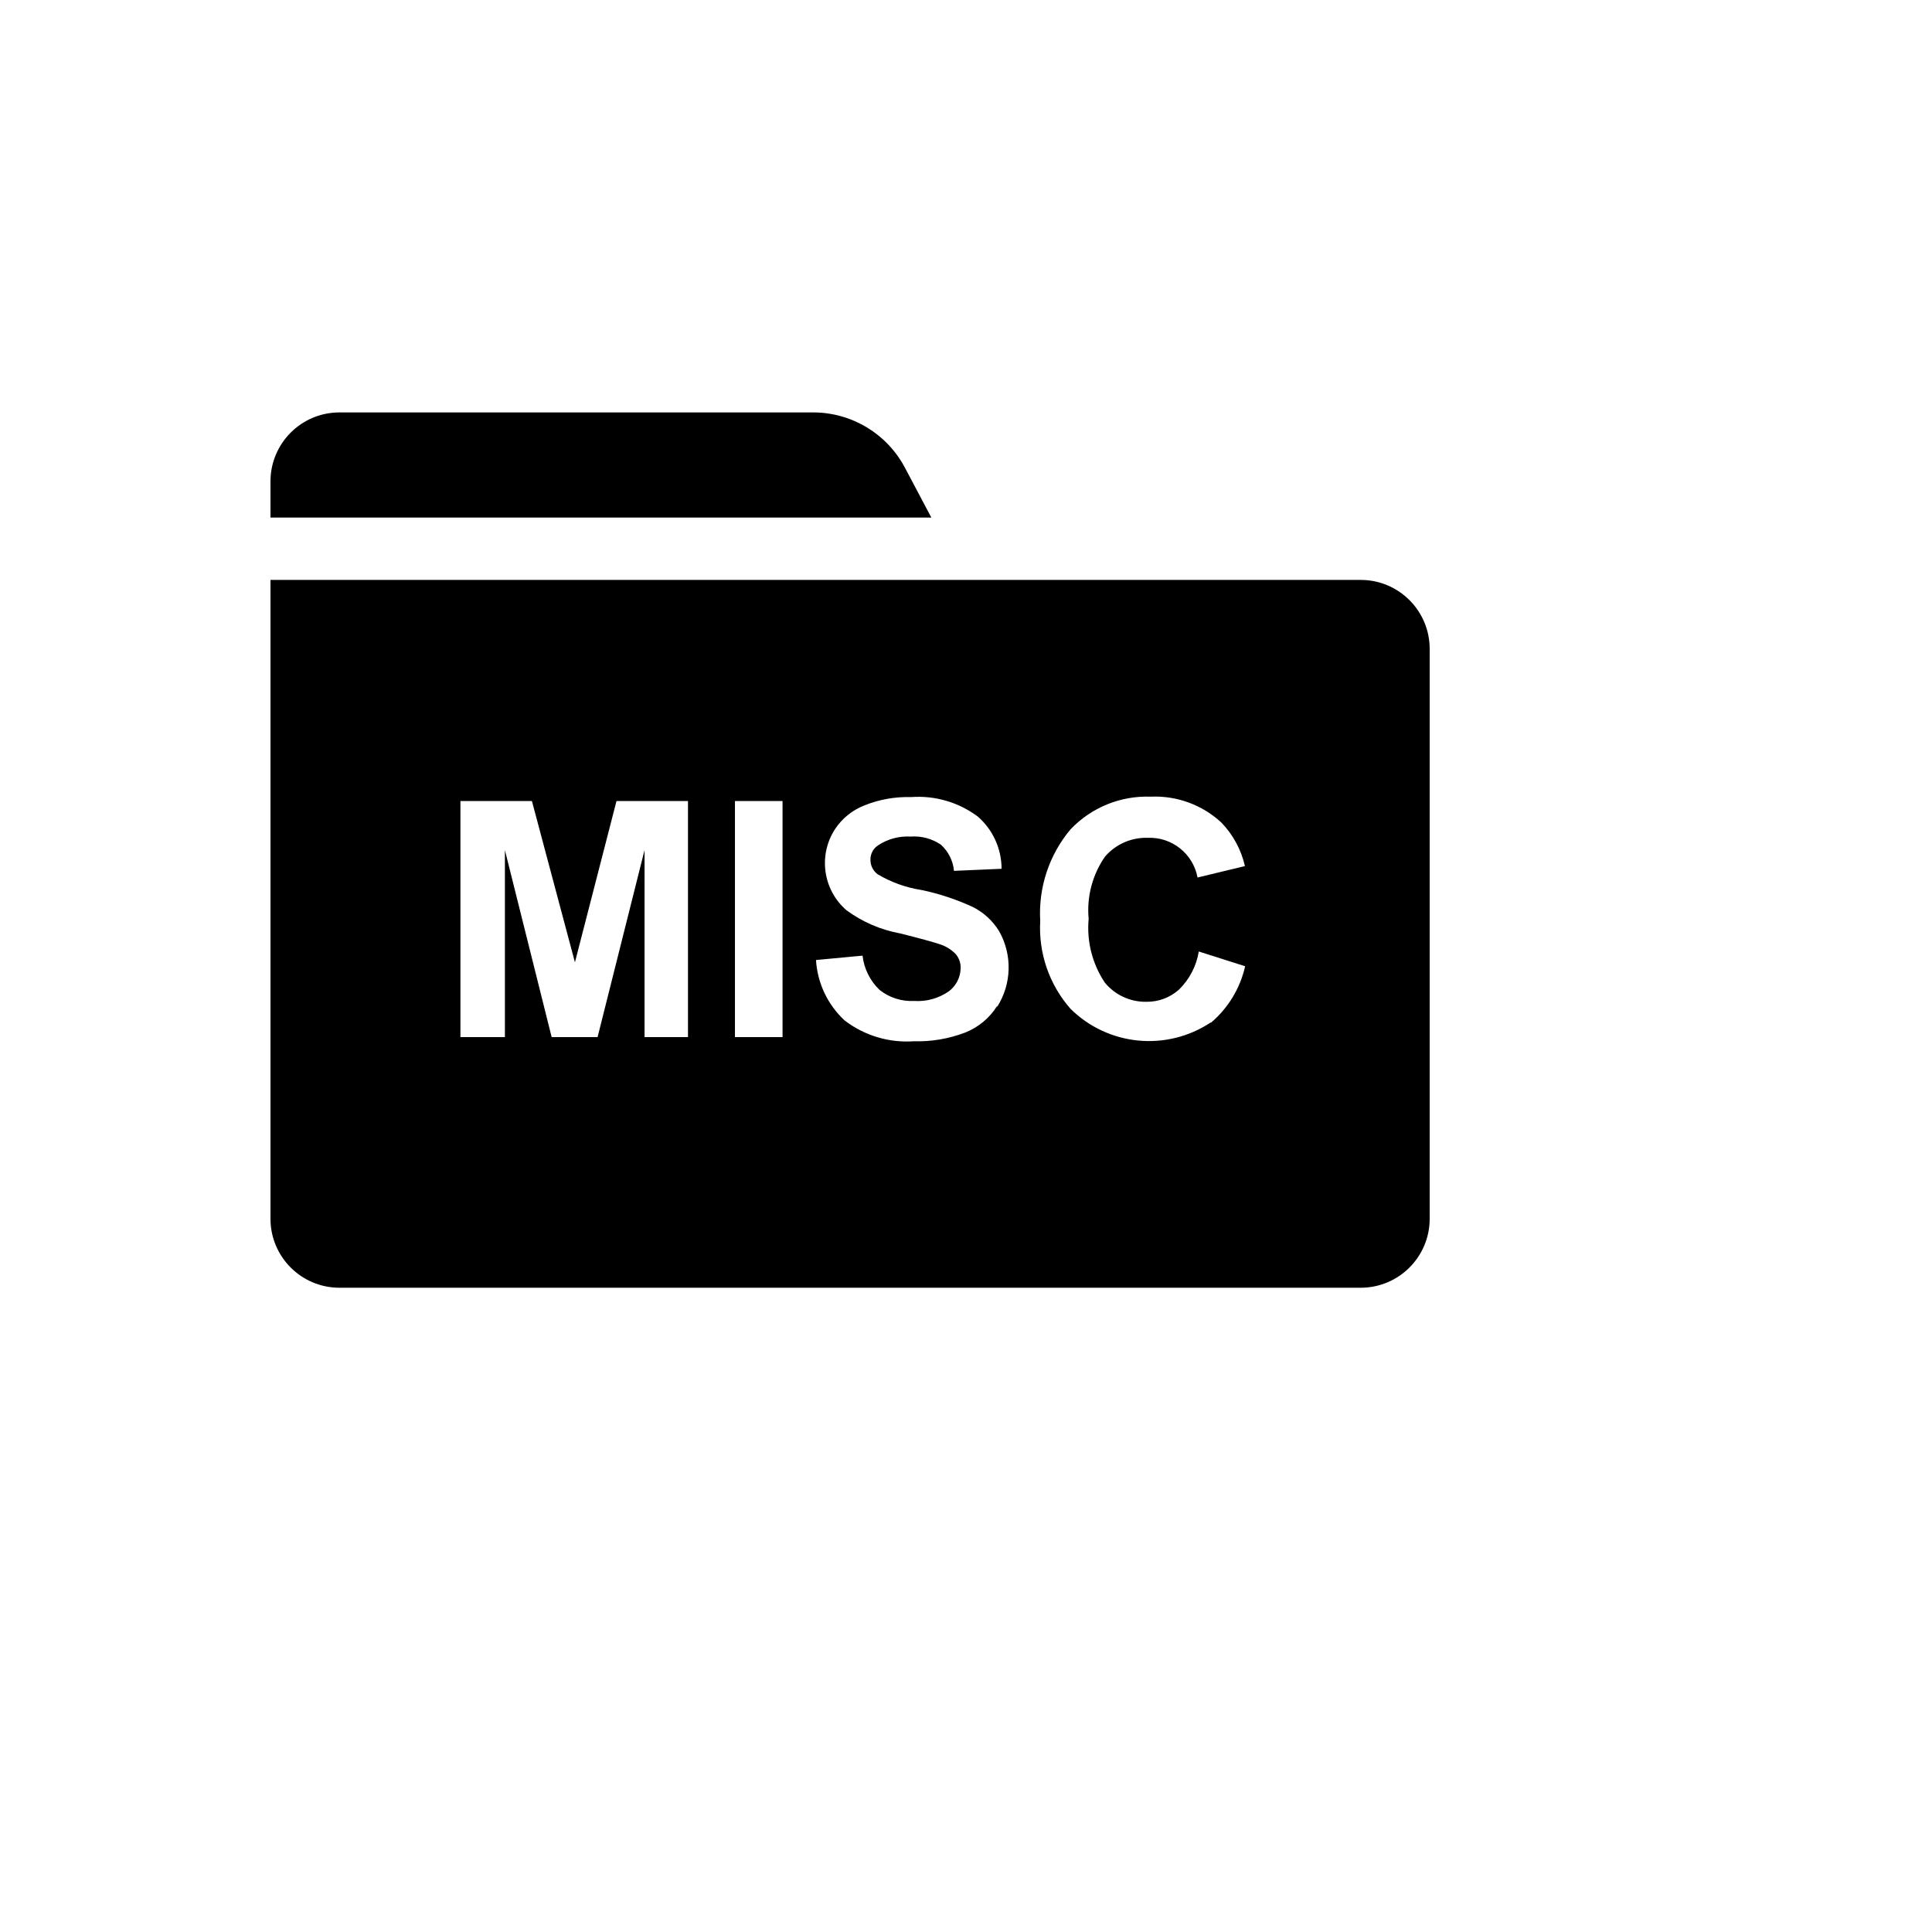
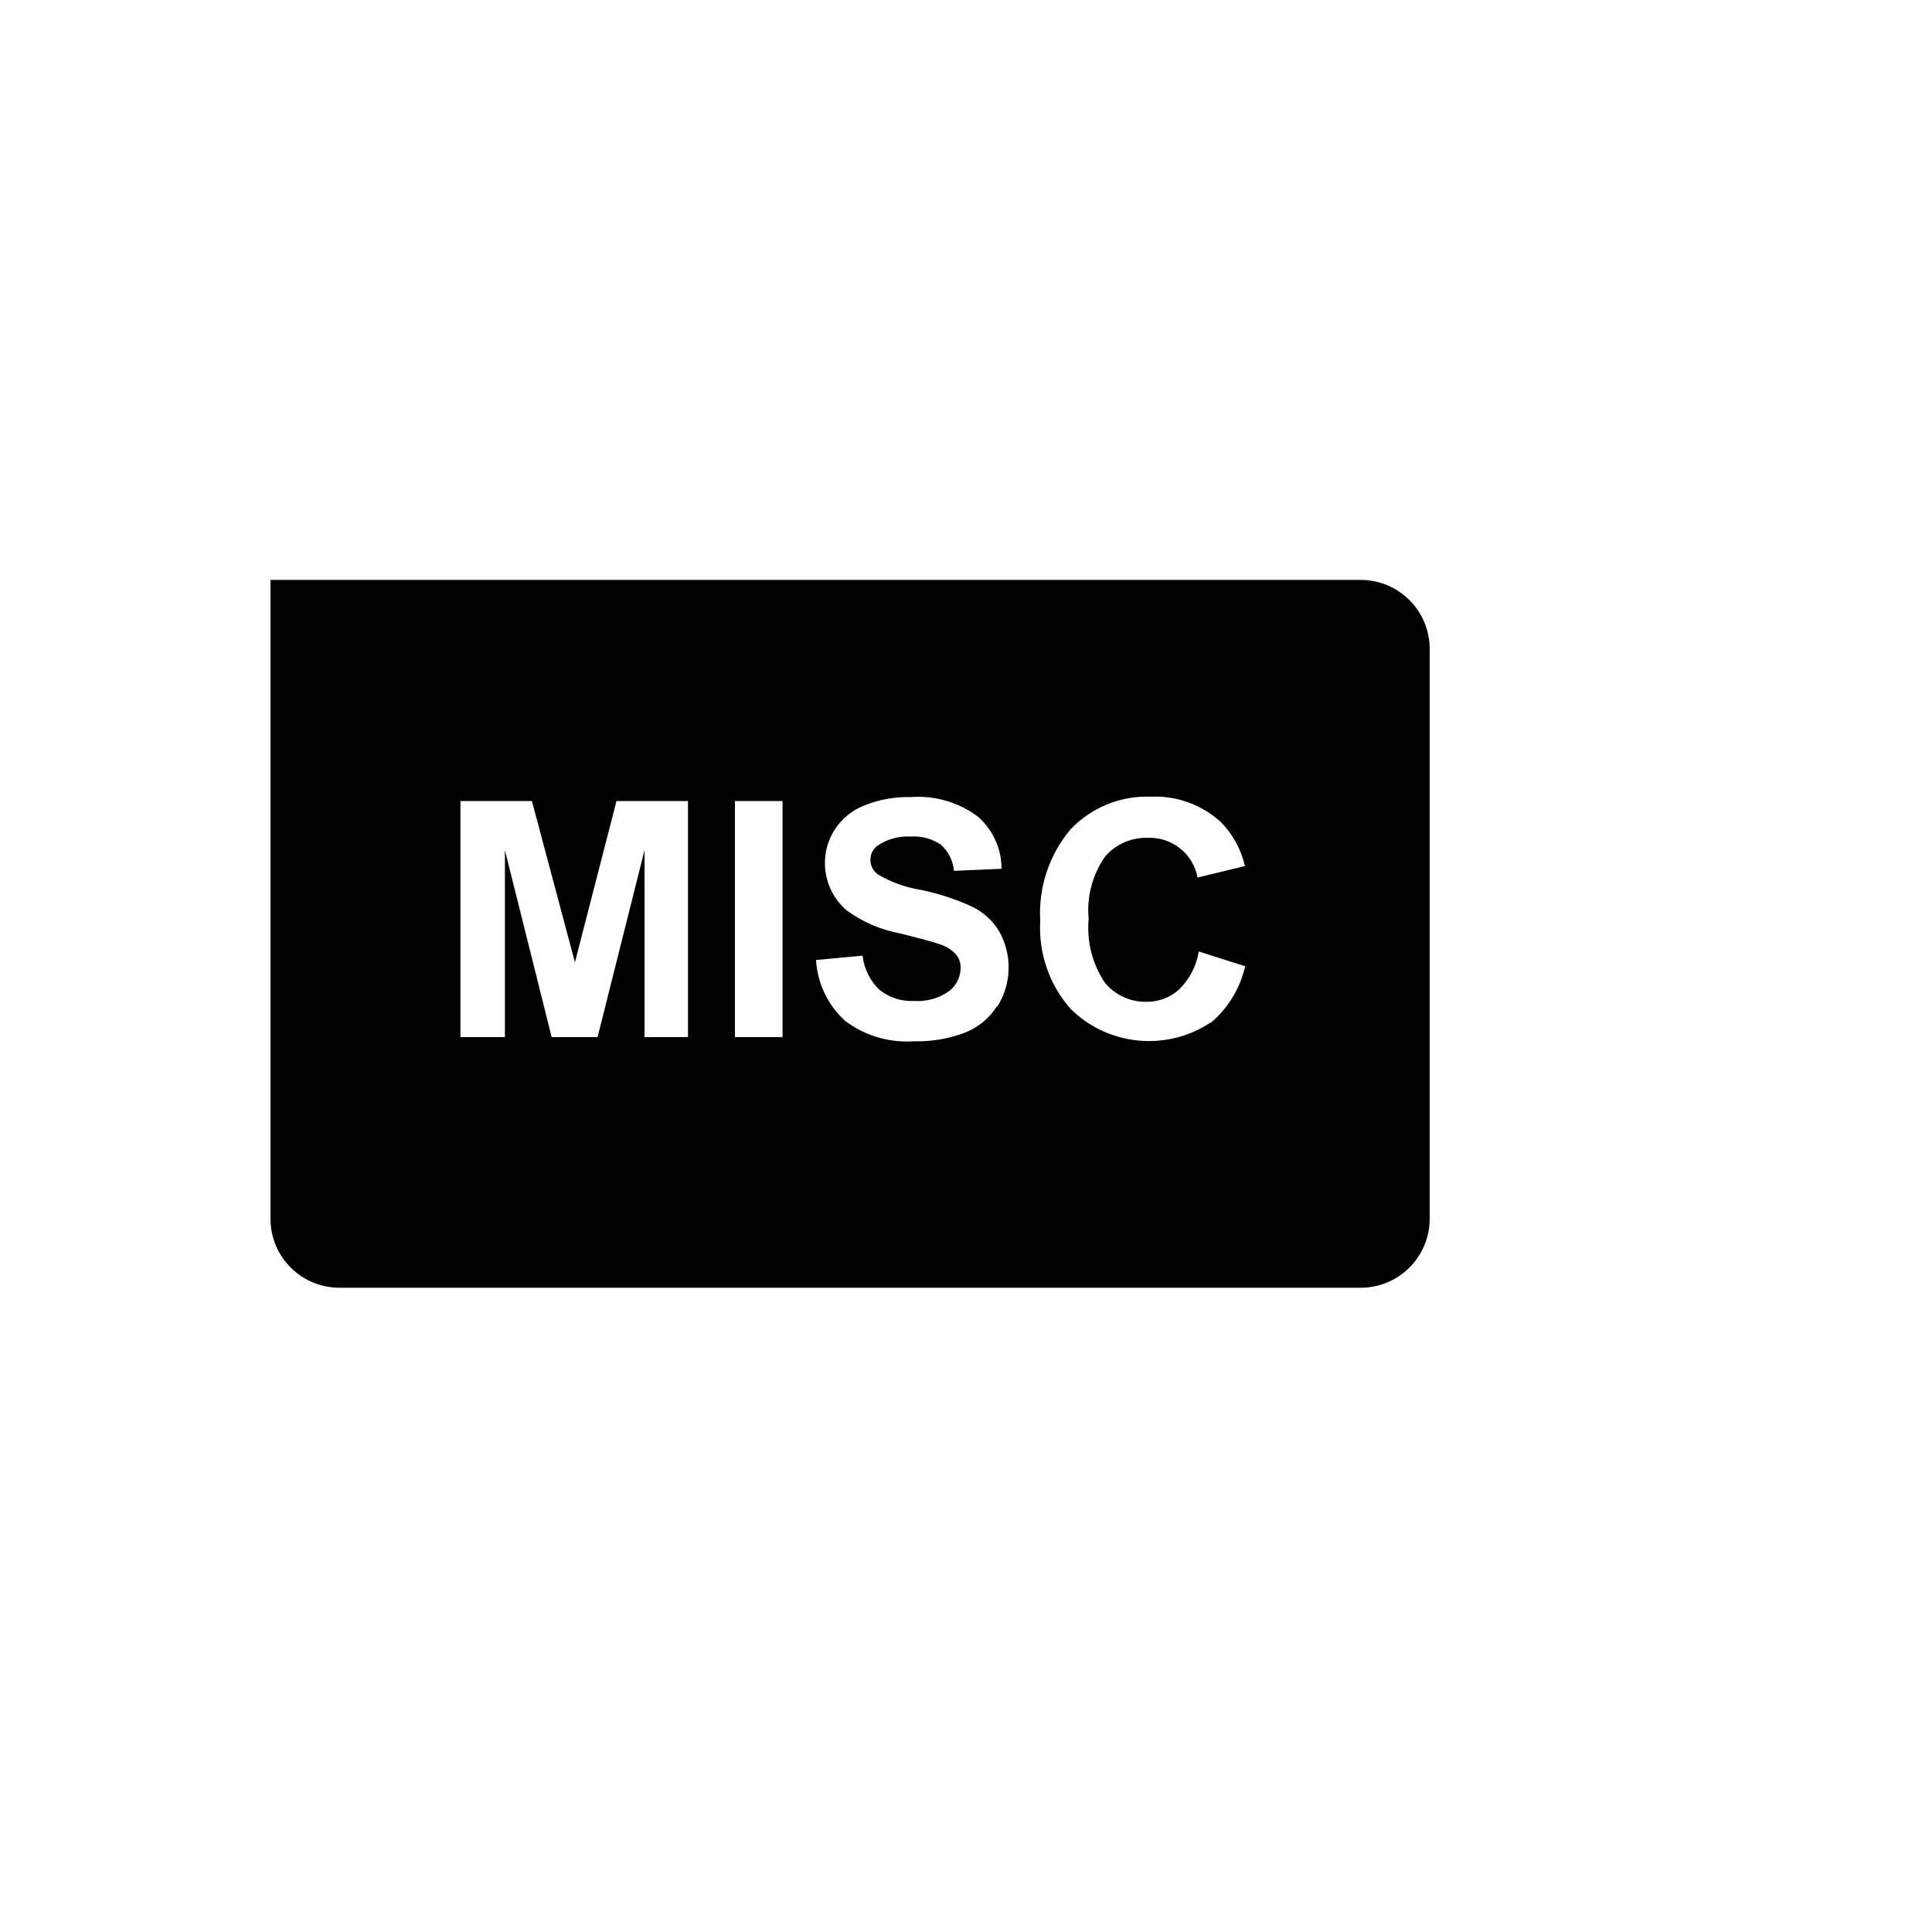
<svg xmlns="http://www.w3.org/2000/svg" version="1.1" width="100%" height="100%" id="svgWorkerArea" viewBox="-25 -25 625 625" style="background: white;">
  <defs id="defsdoc">
    <pattern id="patternBool" x="0" y="0" width="10" height="10" patternUnits="userSpaceOnUse" patternTransform="rotate(35)">
-       <circle cx="5" cy="5" r="4" style="stroke: none;fill: #ff000070;" />
-     </pattern>
+       </pattern>
  </defs>
  <g id="fileImp-788326632" class="cosito">
-     <path id="pathImp-317443289" class="grouped" d="M267.815 126.434C262.047 115.419 250.668 108.49 238.235 108.417 238.235 108.417 84.82 108.417 84.82 108.417 72.519 108.417 62.537 118.369 62.5 130.67 62.5 130.67 62.5 142.435 62.5 142.435 62.5 142.435 276.286 142.435 276.286 142.435 276.286 142.435 267.815 126.434 267.815 126.434" />
    <path id="pathImp-502220340" class="grouped" d="M415.247 162.603C415.247 162.603 62.5 162.603 62.5 162.603 62.5 162.603 62.5 369.33 62.5 369.33 62.537 381.631 72.519 391.583 84.82 391.583 84.82 391.583 415.18 391.583 415.18 391.583 427.481 391.583 437.463 381.631 437.5 369.33 437.5 369.33 437.5 184.99 437.5 184.99 437.537 172.663 427.574 162.64 415.247 162.603 415.247 162.603 415.247 162.603 415.247 162.603M197.831 310.505C197.831 310.505 183.511 310.505 183.511 310.505 183.511 310.505 183.511 250 183.511 250 183.511 250 168.317 310.505 168.317 310.505 168.317 310.505 153.46 310.505 153.46 310.505 153.46 310.505 138.334 250 138.334 250 138.334 250 138.334 310.505 138.334 310.505 138.334 310.505 123.947 310.505 123.947 310.505 123.947 310.505 123.947 234.134 123.947 234.134 123.947 234.134 147.073 234.134 147.073 234.134 147.073 234.134 160.99 286.303 160.99 286.303 160.99 286.303 174.435 234.134 174.435 234.134 174.435 234.134 197.562 234.134 197.562 234.134 197.562 234.134 197.562 310.505 197.562 310.505 197.562 310.505 197.831 310.505 197.831 310.505M228.151 310.505C228.151 310.505 212.755 310.505 212.755 310.505 212.755 310.505 212.755 234.134 212.755 234.134 212.755 234.134 228.151 234.134 228.151 234.134 228.151 234.134 228.151 310.505 228.151 310.505M297.53 300.488C295.095 304.355 291.493 307.345 287.245 309.026 281.927 311.058 276.261 312.017 270.572 311.85 262.562 312.398 254.627 310.008 248.252 305.127 242.753 300.045 239.43 293.037 238.975 285.564 238.975 285.564 254.034 284.152 254.034 284.152 254.514 288.381 256.465 292.308 259.546 295.245 262.71 297.749 266.677 299.015 270.706 298.808 274.722 299.081 278.71 297.965 282.001 295.648 284.317 293.886 285.704 291.163 285.765 288.253 285.832 286.559 285.256 284.902 284.152 283.614 282.612 282.047 280.688 280.912 278.572 280.32 276.757 279.715 272.656 278.572 266.202 276.959 259.901 275.806 253.945 273.231 248.79 269.429 241.227 262.843 239.651 251.702 245.092 243.277 247.393 239.77 250.73 237.067 254.639 235.546 259.42 233.623 264.547 232.708 269.698 232.857 277.44 232.279 285.13 234.524 291.345 239.176 296.211 243.435 299.003 249.584 299.009 256.05 299.009 256.05 283.614 256.723 283.614 256.723 283.314 253.468 281.802 250.445 279.379 248.252 276.498 246.292 273.038 245.369 269.563 245.63 265.854 245.414 262.175 246.405 259.076 248.454 257.485 249.482 256.542 251.265 256.588 253.16 256.578 254.98 257.425 256.698 258.874 257.798 263.231 260.396 268.047 262.131 273.059 262.908 278.809 264.102 284.403 265.951 289.732 268.421 293.224 270.185 296.156 272.885 298.203 276.219 302.533 283.862 302.3 293.27 297.598 300.69 297.598 300.69 297.53 300.488 297.53 300.488M366.708 305.732C352.459 315.218 333.506 313.394 321.329 301.363 314.438 293.547 310.91 283.327 311.514 272.925 310.869 262.15 314.382 251.538 321.329 243.277 328.067 236.203 337.517 232.359 347.279 232.722 355.684 232.349 363.889 235.351 370.07 241.059 373.87 244.974 376.52 249.857 377.734 255.177 377.734 255.177 362.406 258.874 362.406 258.874 360.977 251.201 354.138 245.735 346.338 246.034 341.045 245.857 335.956 248.081 332.489 252.084 328.39 257.967 326.508 265.113 327.178 272.253 326.508 279.53 328.359 286.817 332.422 292.892 335.725 296.897 340.677 299.175 345.868 299.077 349.761 299.137 353.532 297.719 356.423 295.11 359.807 291.794 362.044 287.484 362.809 282.807 362.809 282.807 377.801 287.581 377.801 287.581 376.193 294.721 372.298 301.142 366.708 305.867 366.708 305.867 366.708 305.732 366.708 305.732" />
  </g>
</svg>